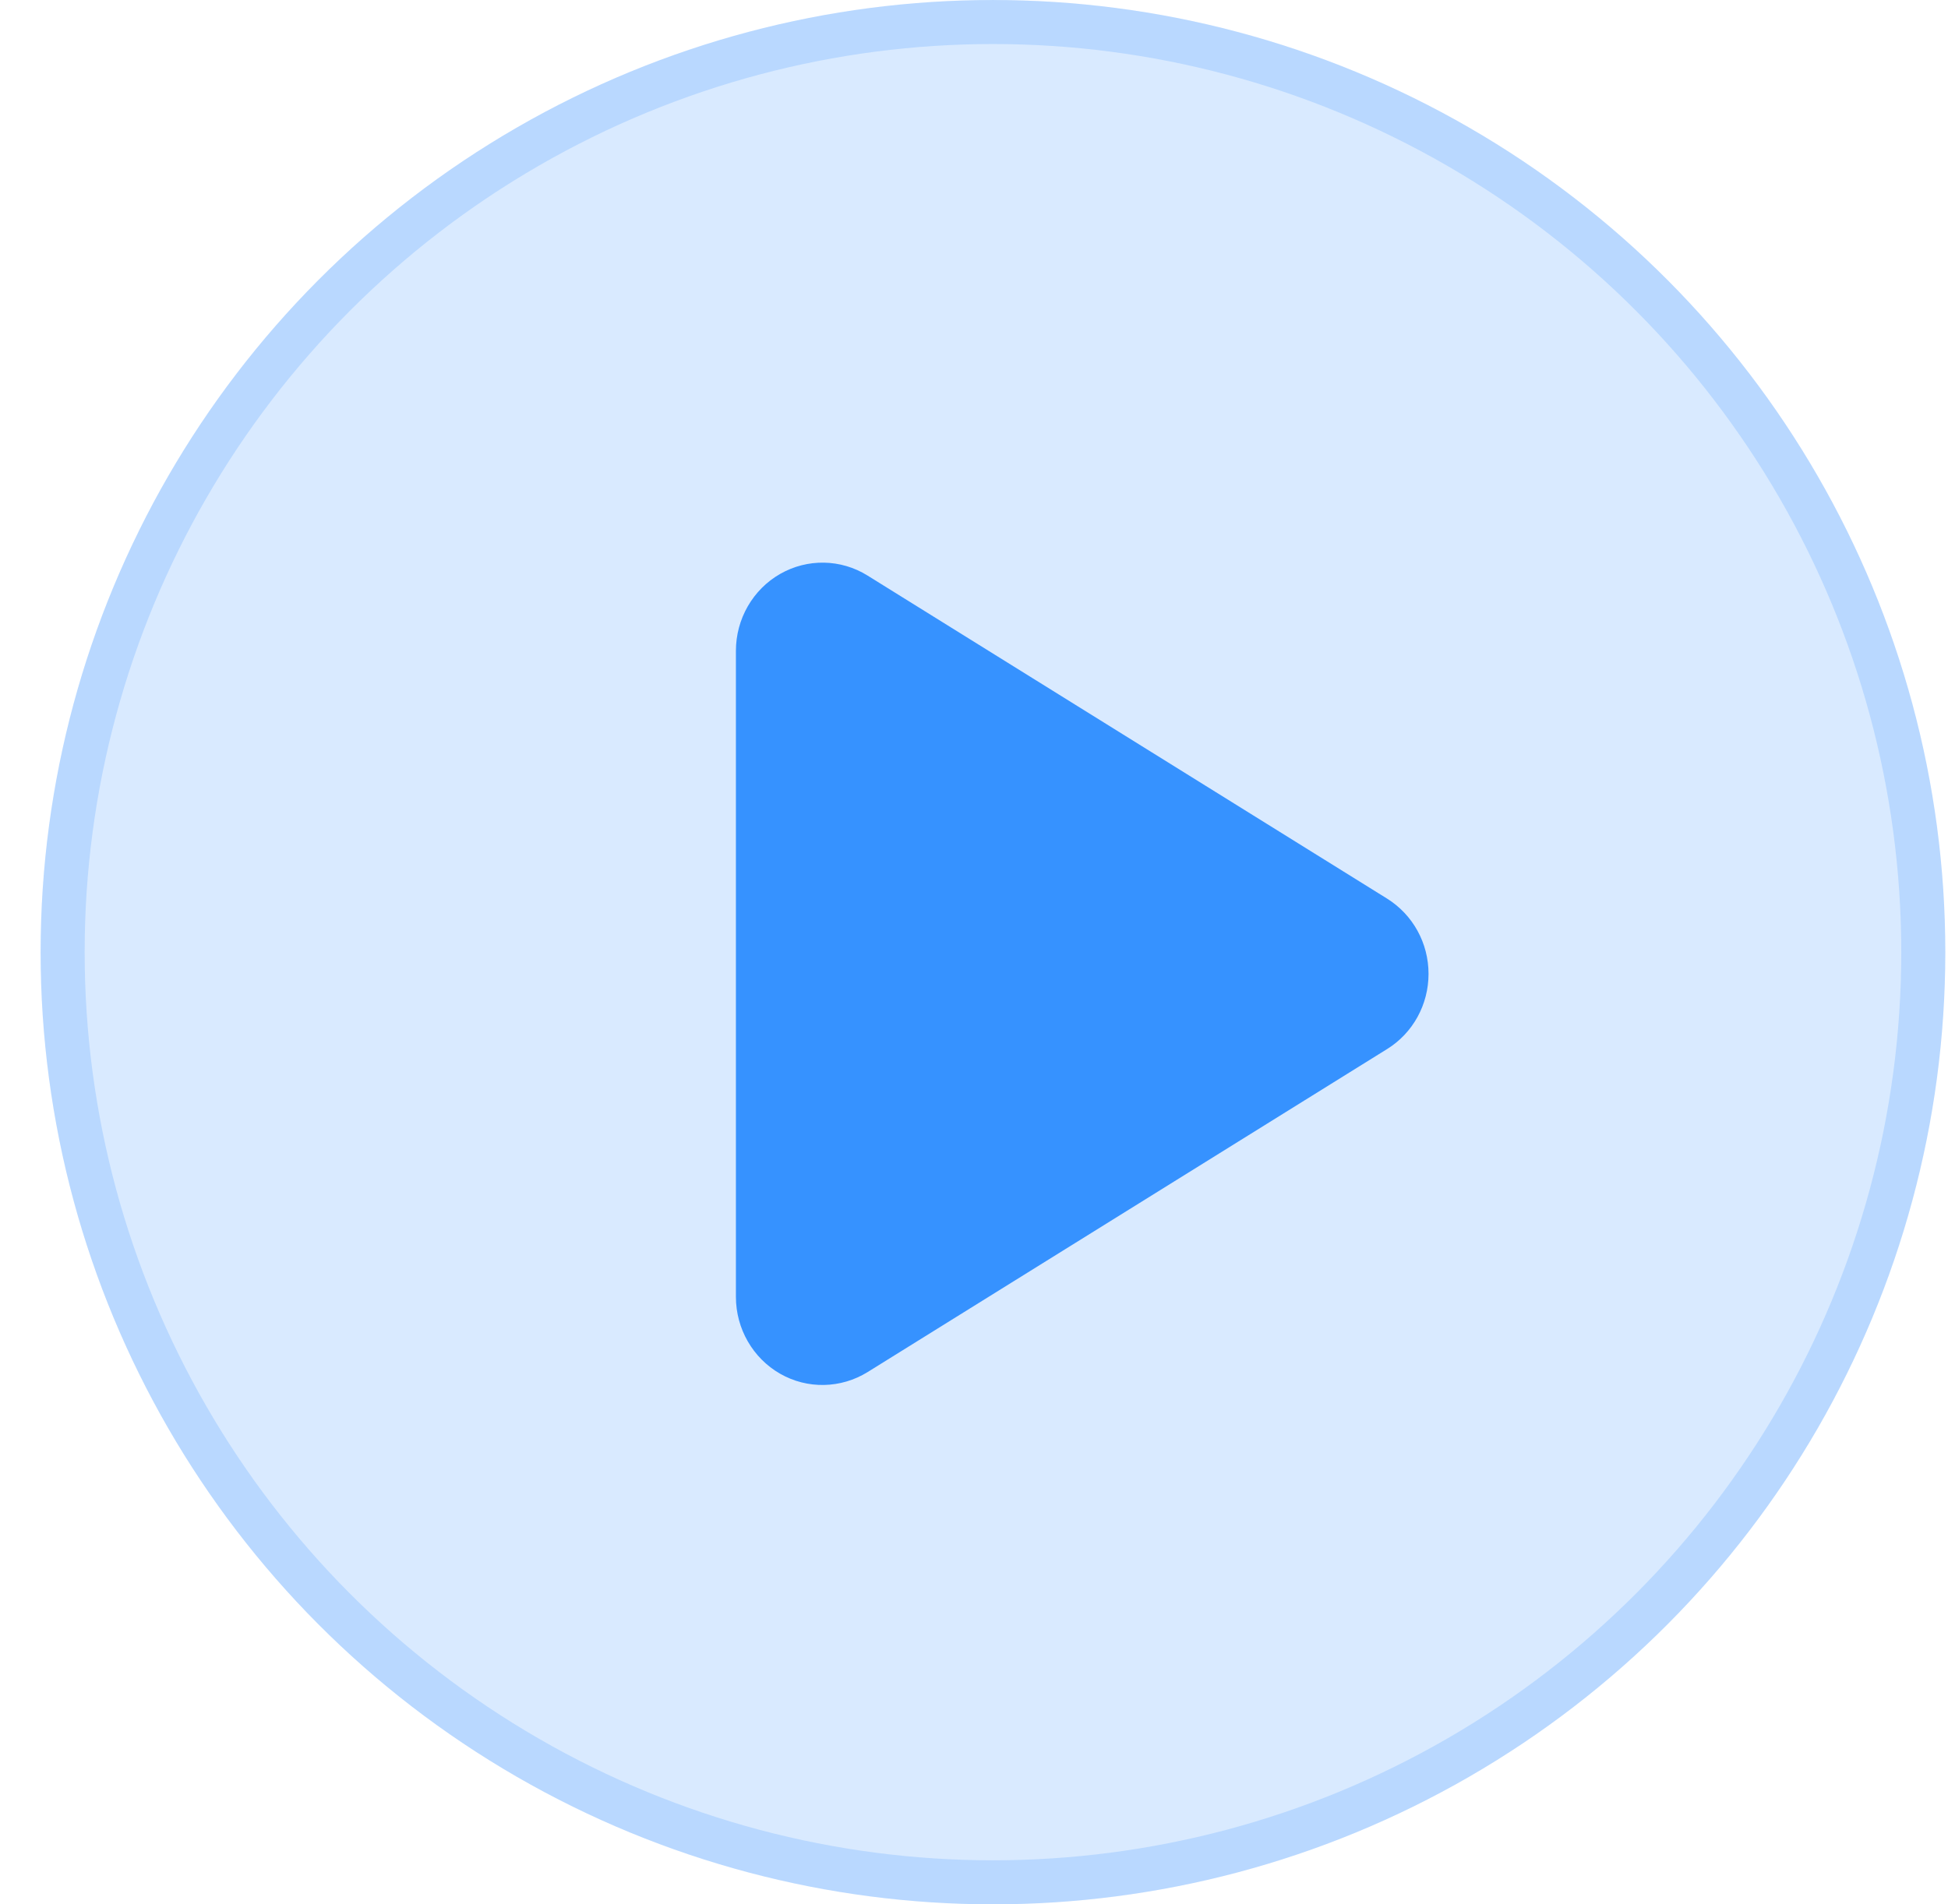
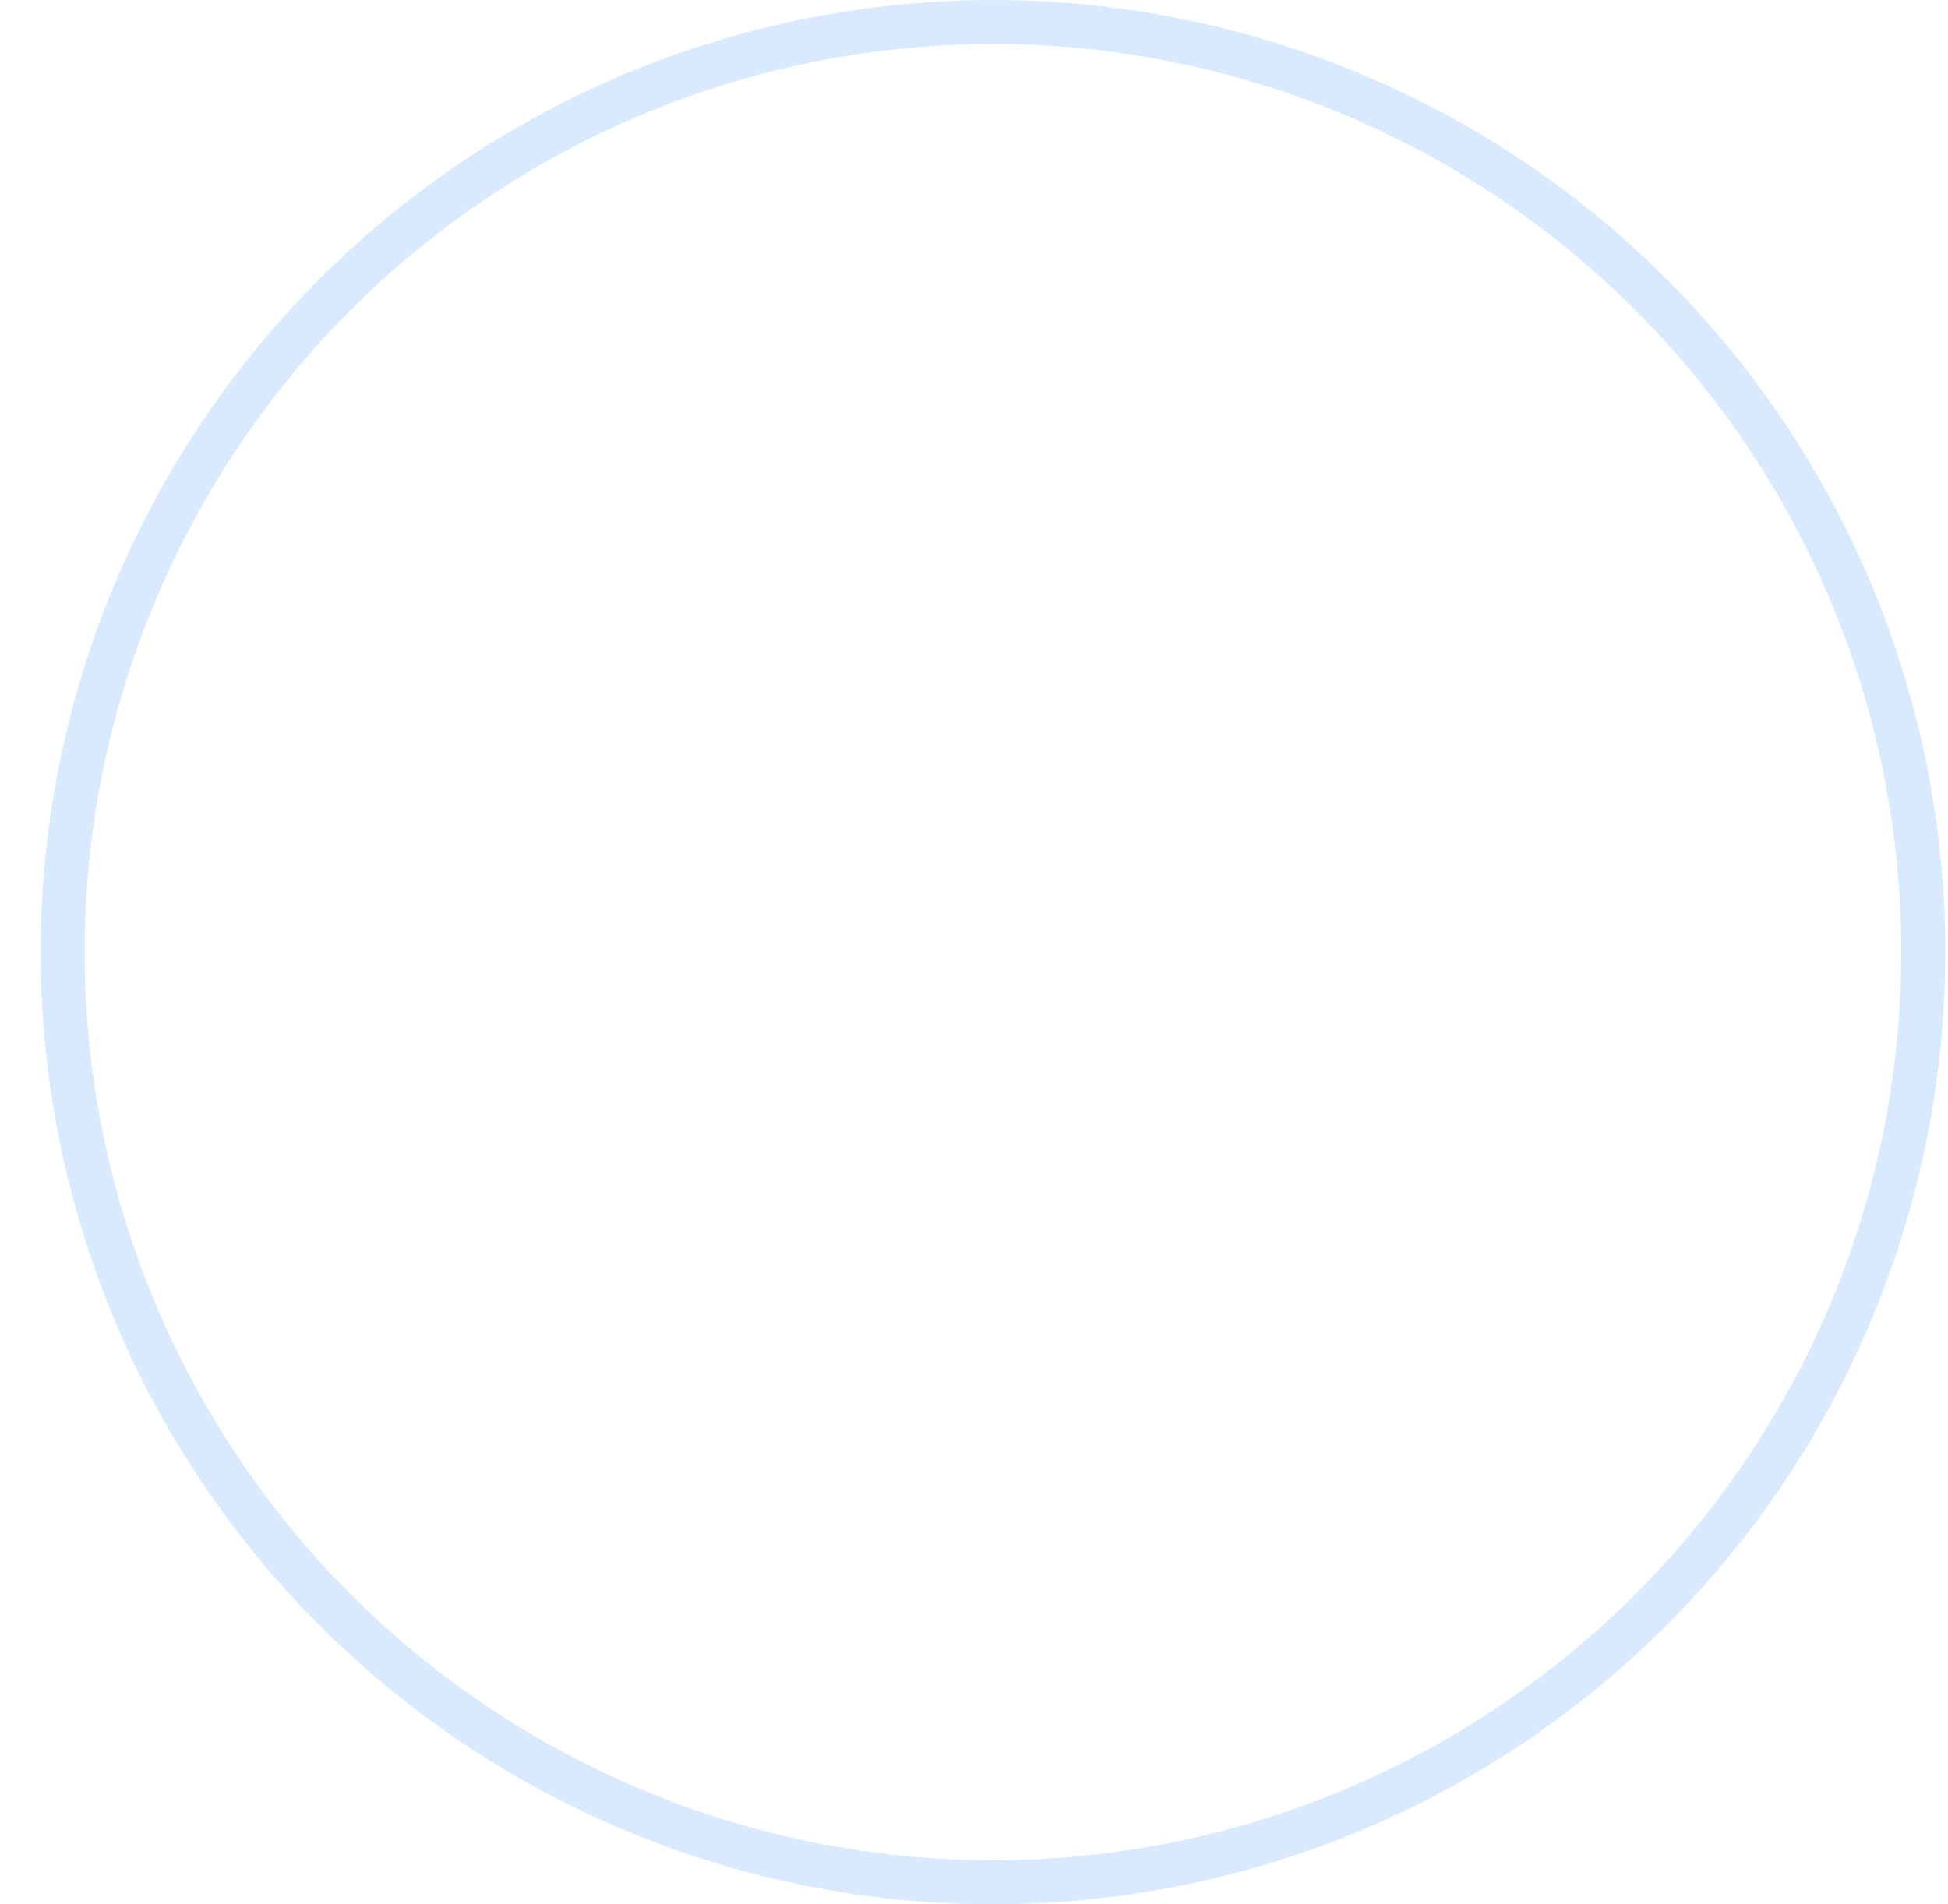
<svg xmlns="http://www.w3.org/2000/svg" width="45" height="44" viewBox="0 0 45 44" fill="none">
-   <circle cx="22.938" cy="22" r="22" fill="#0074FF" fill-opacity="0.15" />
  <circle cx="22.938" cy="22" r="21.491" stroke="#0074FF" stroke-opacity="0.15" stroke-width="1.017" />
-   <path d="M20.042 13.299C19.425 12.913 18.65 12.901 18.021 13.261C17.392 13.621 17 14.3 17 15.038V29.964C17 30.701 17.392 31.38 18.021 31.74C18.65 32.101 19.425 32.084 20.042 31.702L32.042 24.239C32.638 23.87 33 23.213 33 22.501C33 21.788 32.638 21.135 32.042 20.762L20.042 13.299Z" fill="#0074FF" fill-opacity="0.75" />
</svg>